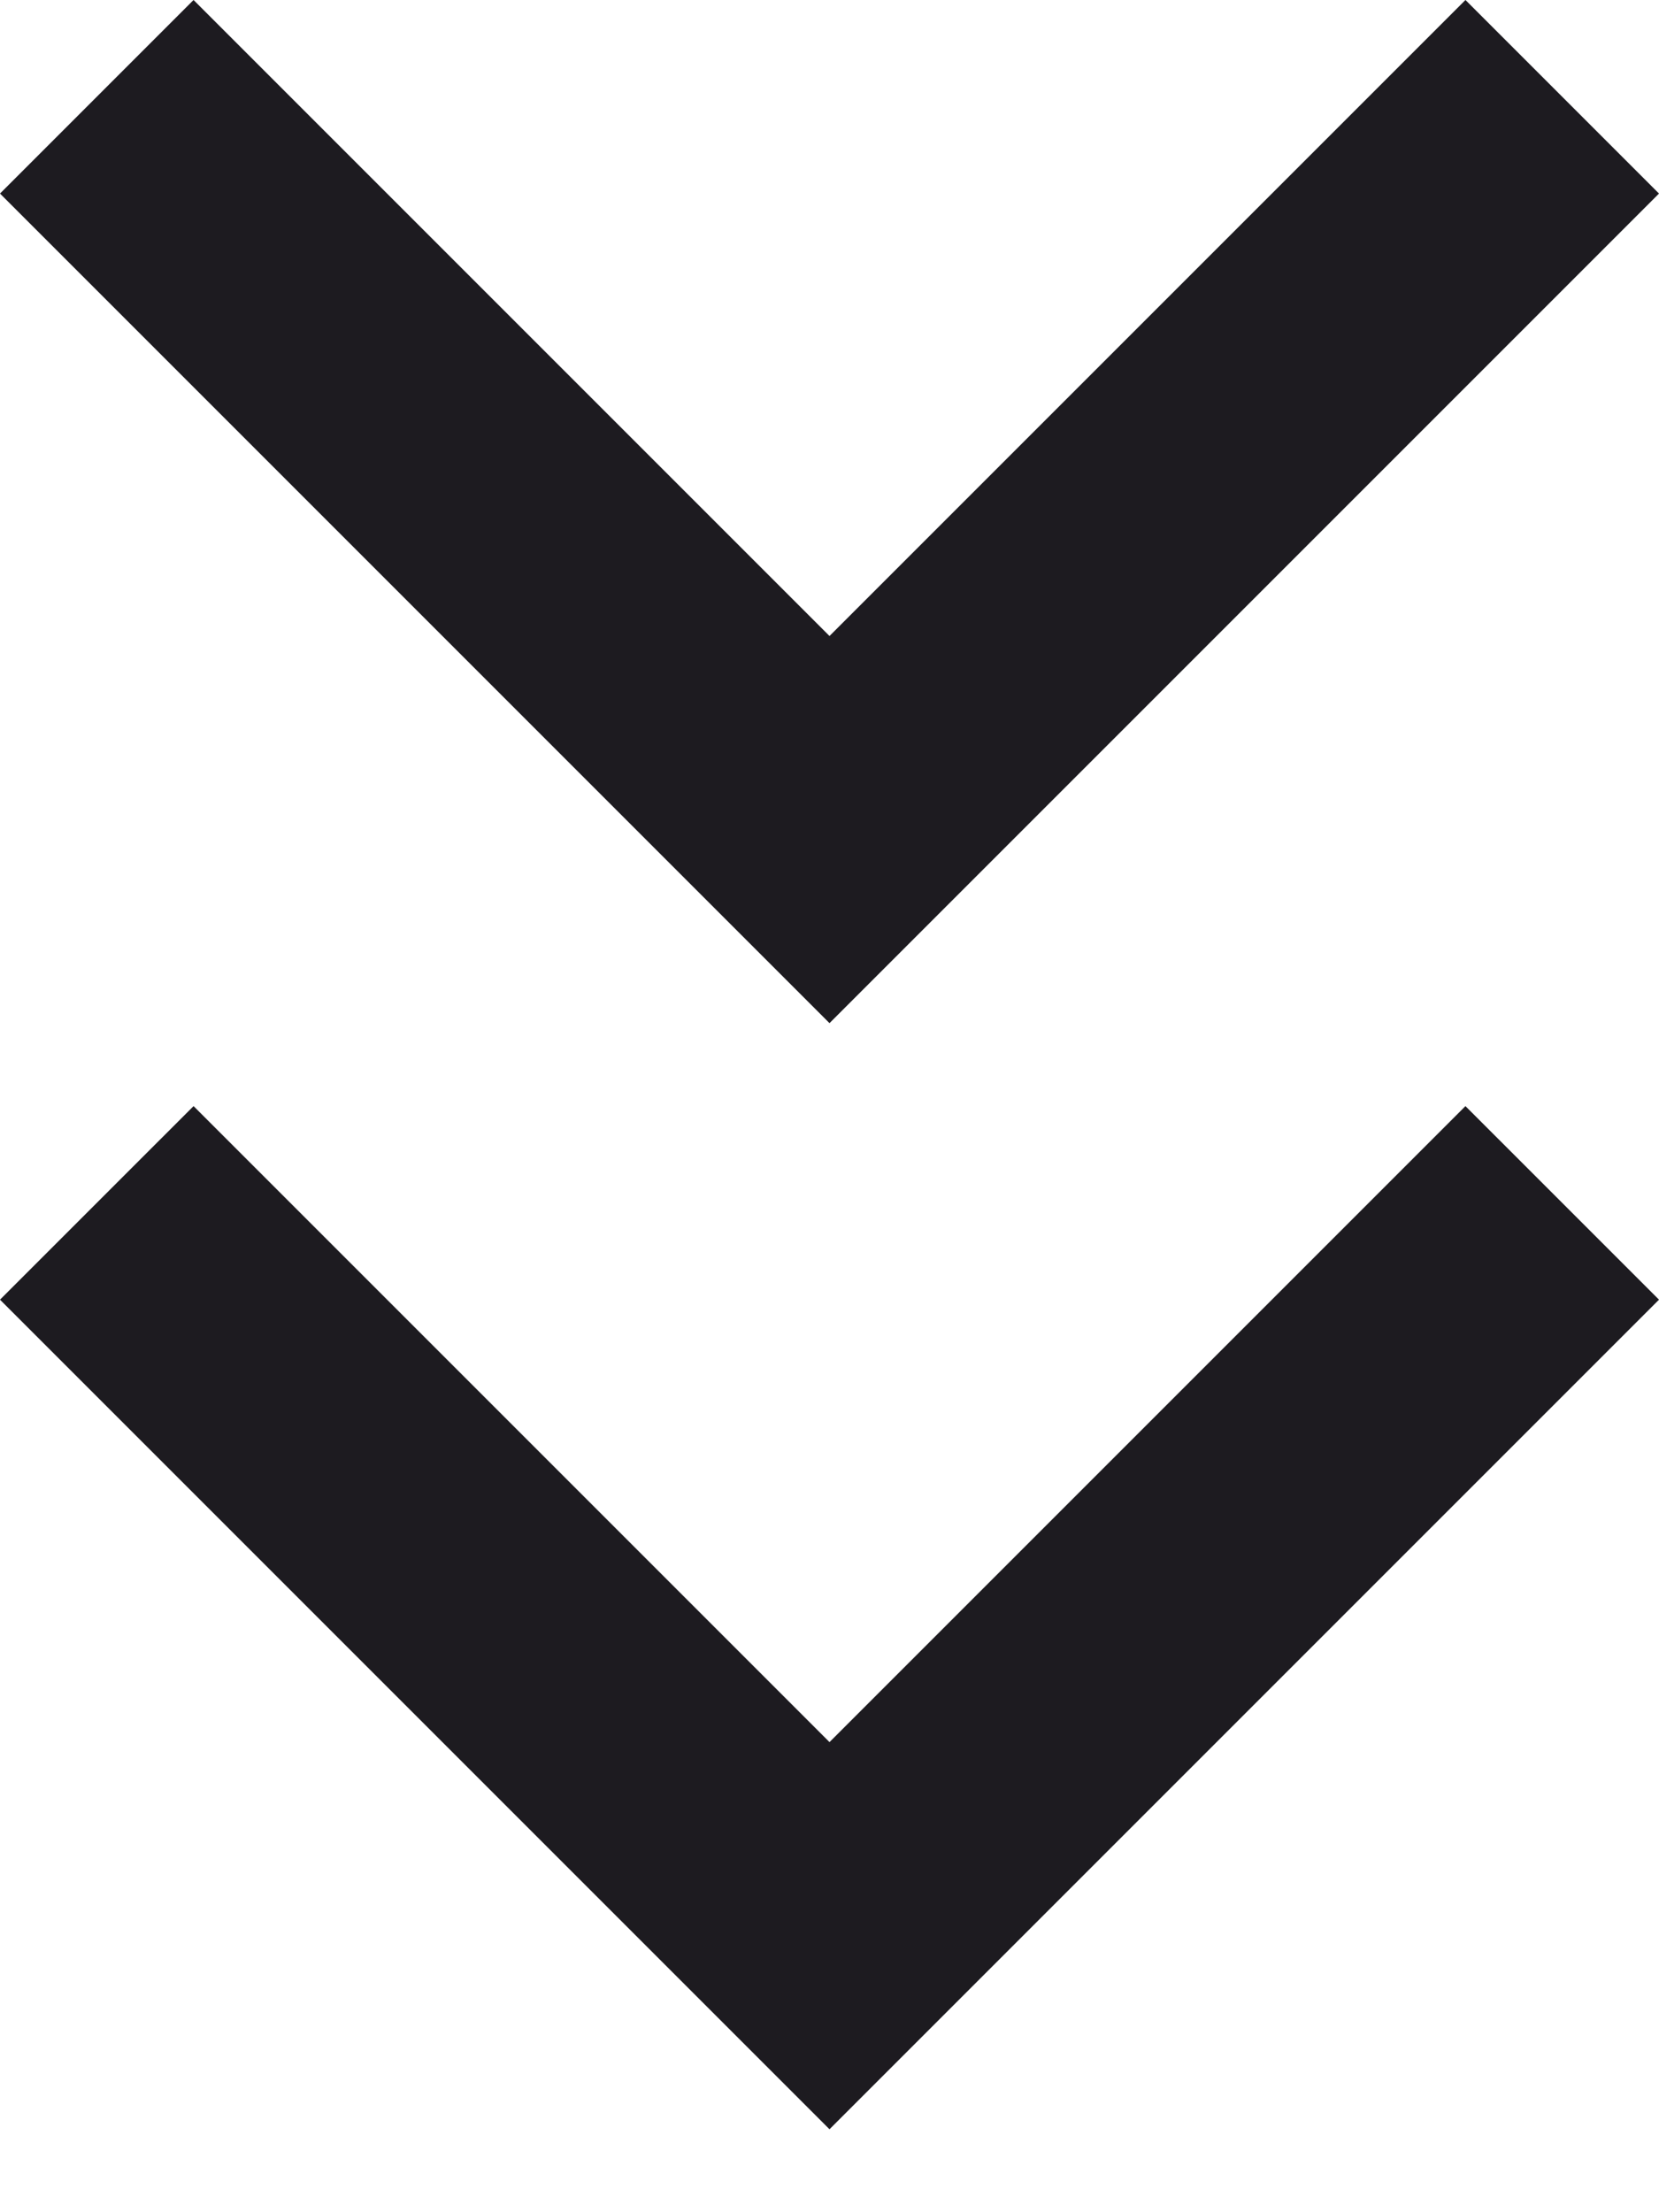
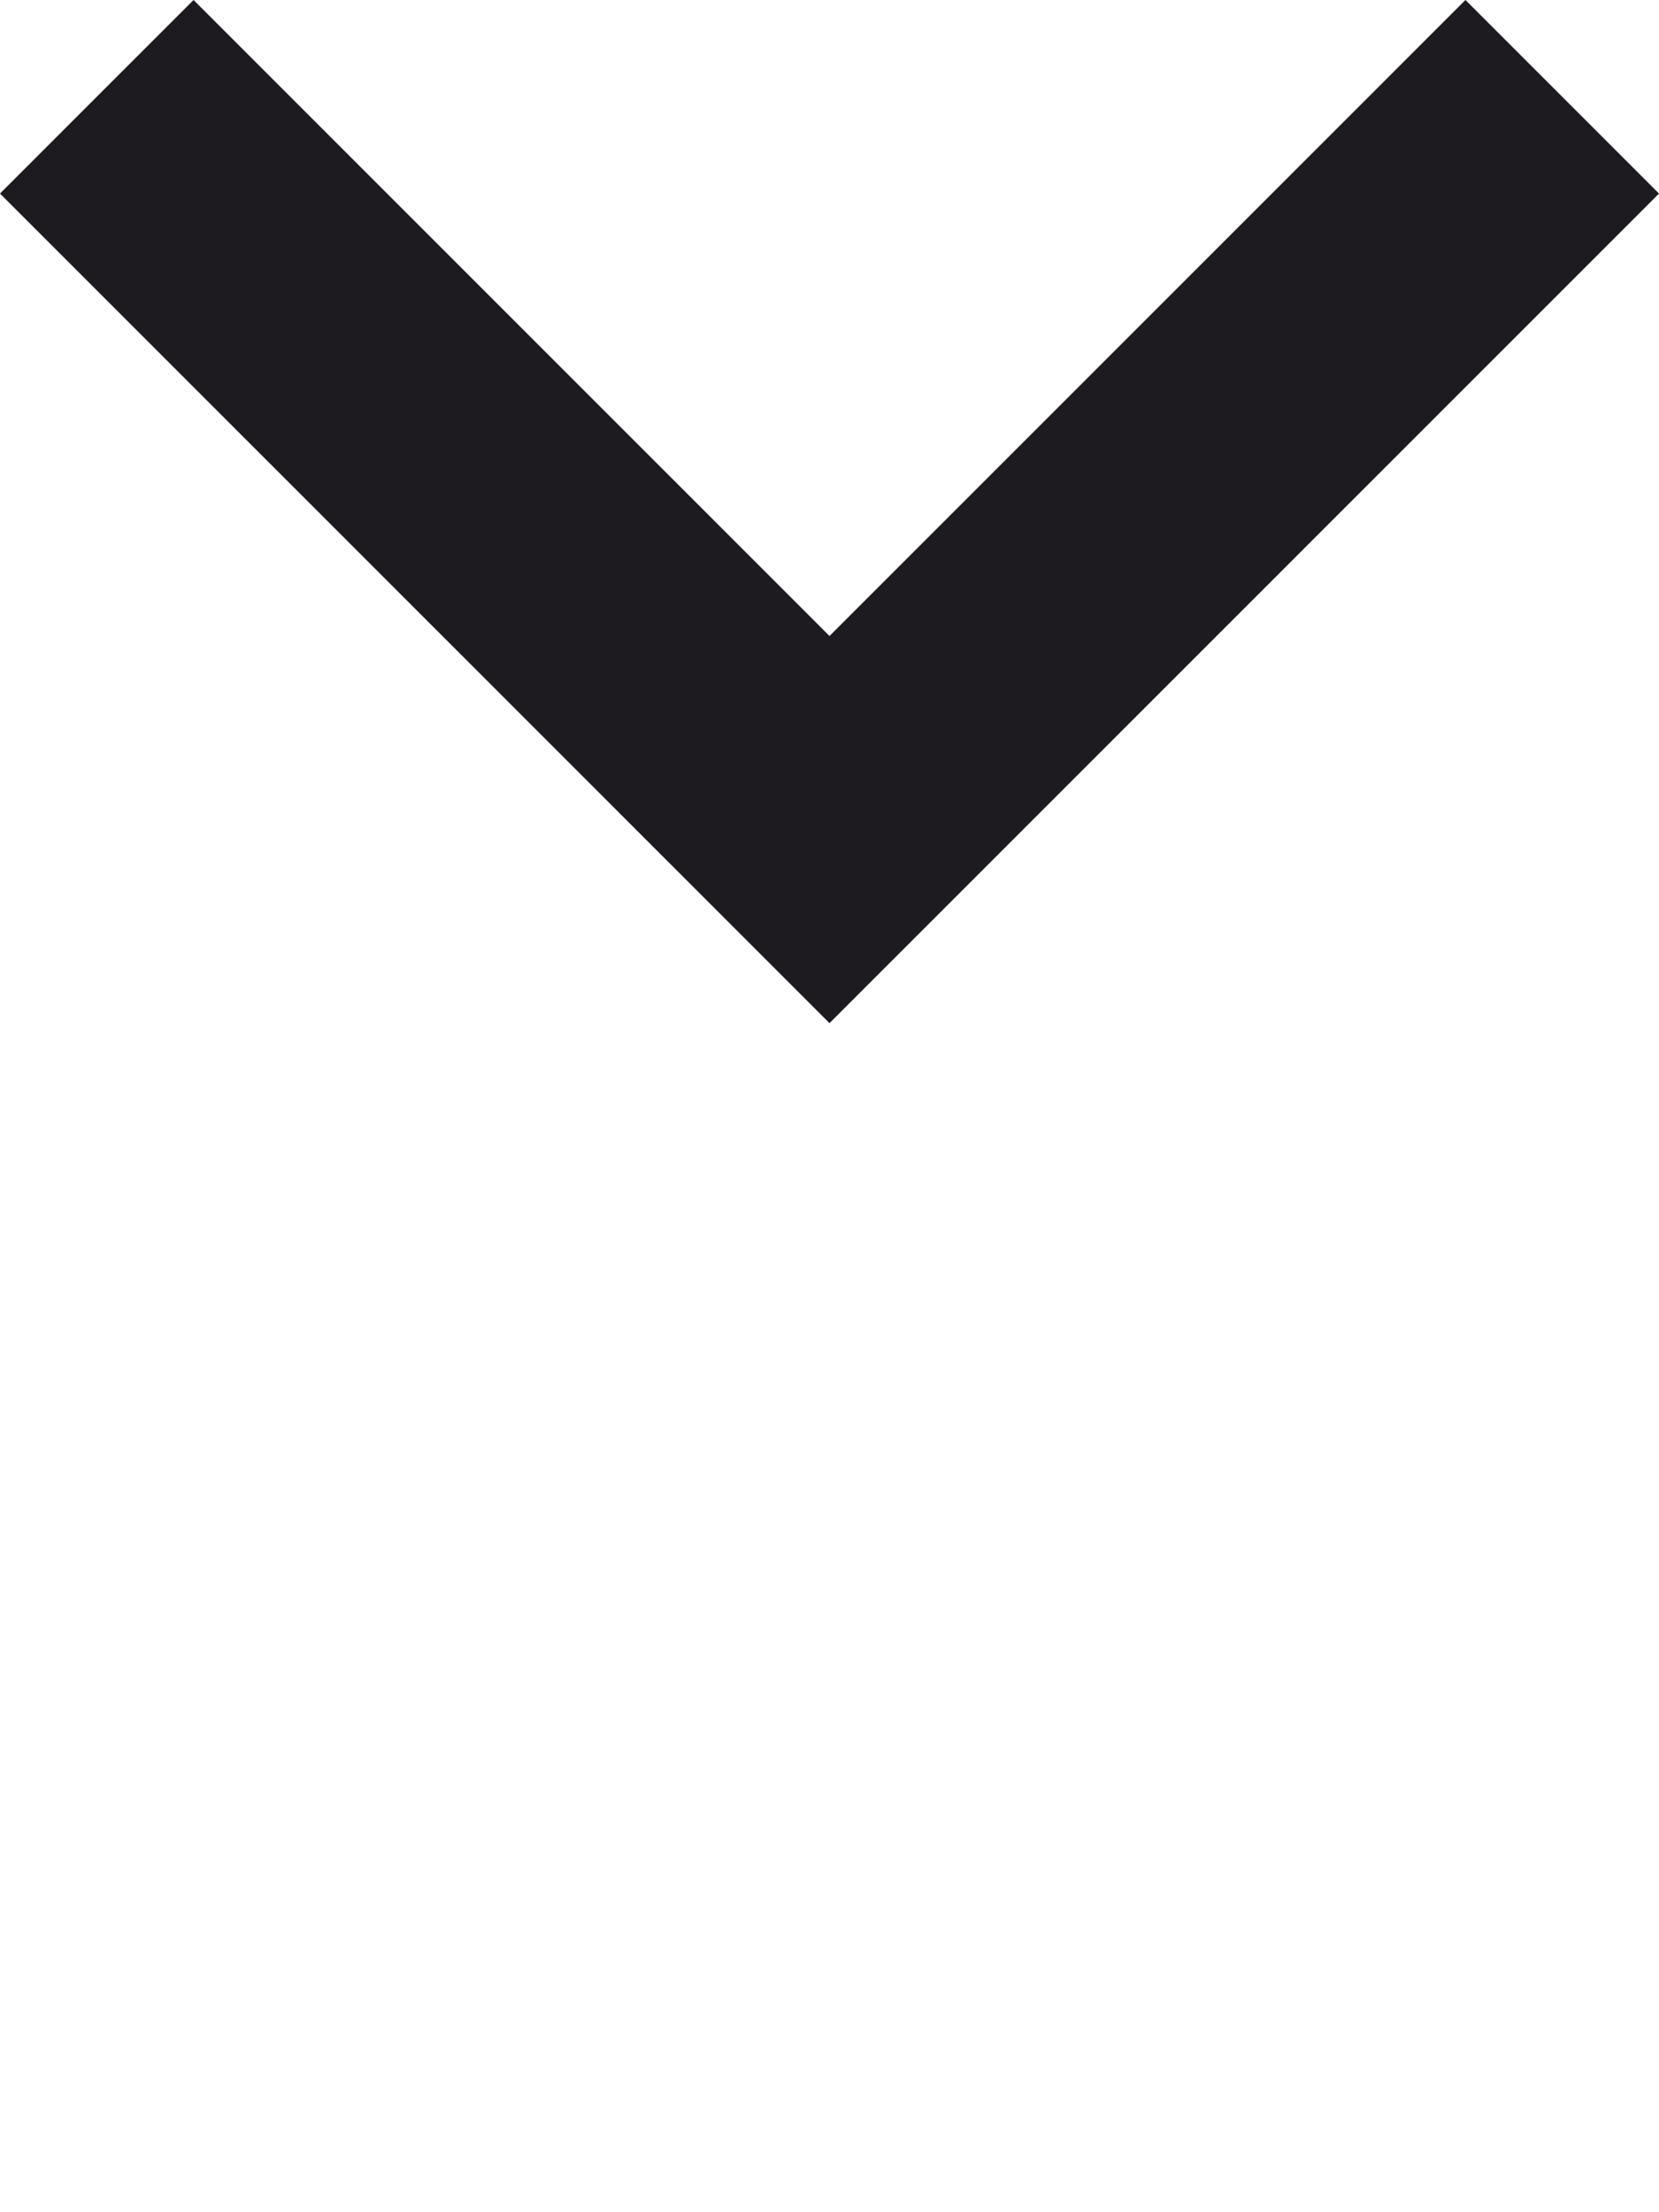
<svg xmlns="http://www.w3.org/2000/svg" width="12" height="16" viewBox="0 0 12 16" fill="none">
  <path d="M6 7.4L0 1.4L1.4 0L6 4.6L10.6 0L12 1.4L6 7.4Z" fill="#1D1B20" />
-   <path d="M6 15.4L0 9.4L1.4 8L6 12.6L10.6 8L12 9.4L6 15.4Z" fill="#1D1B20" />
</svg>